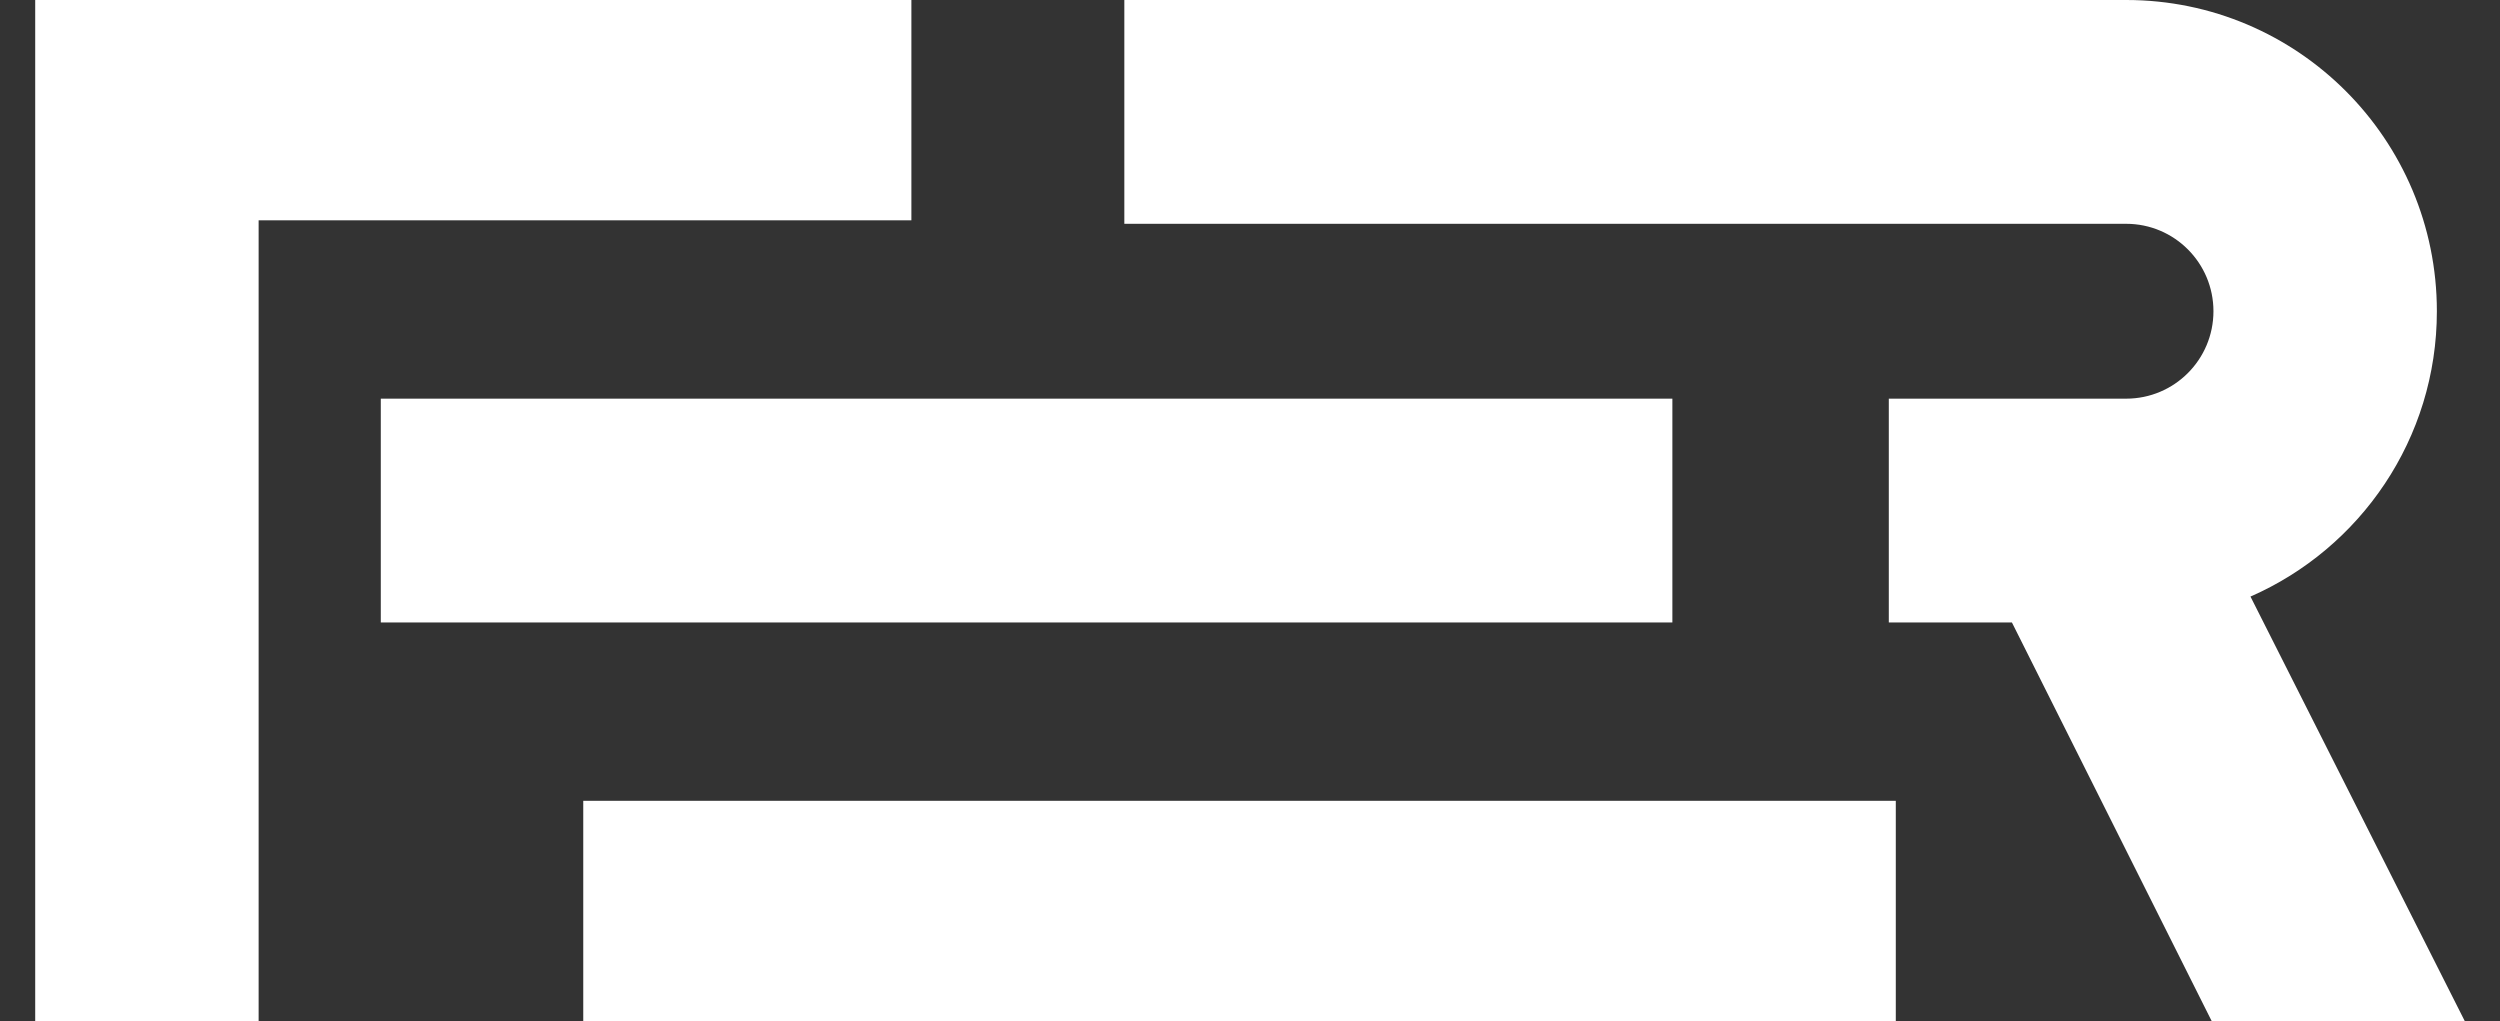
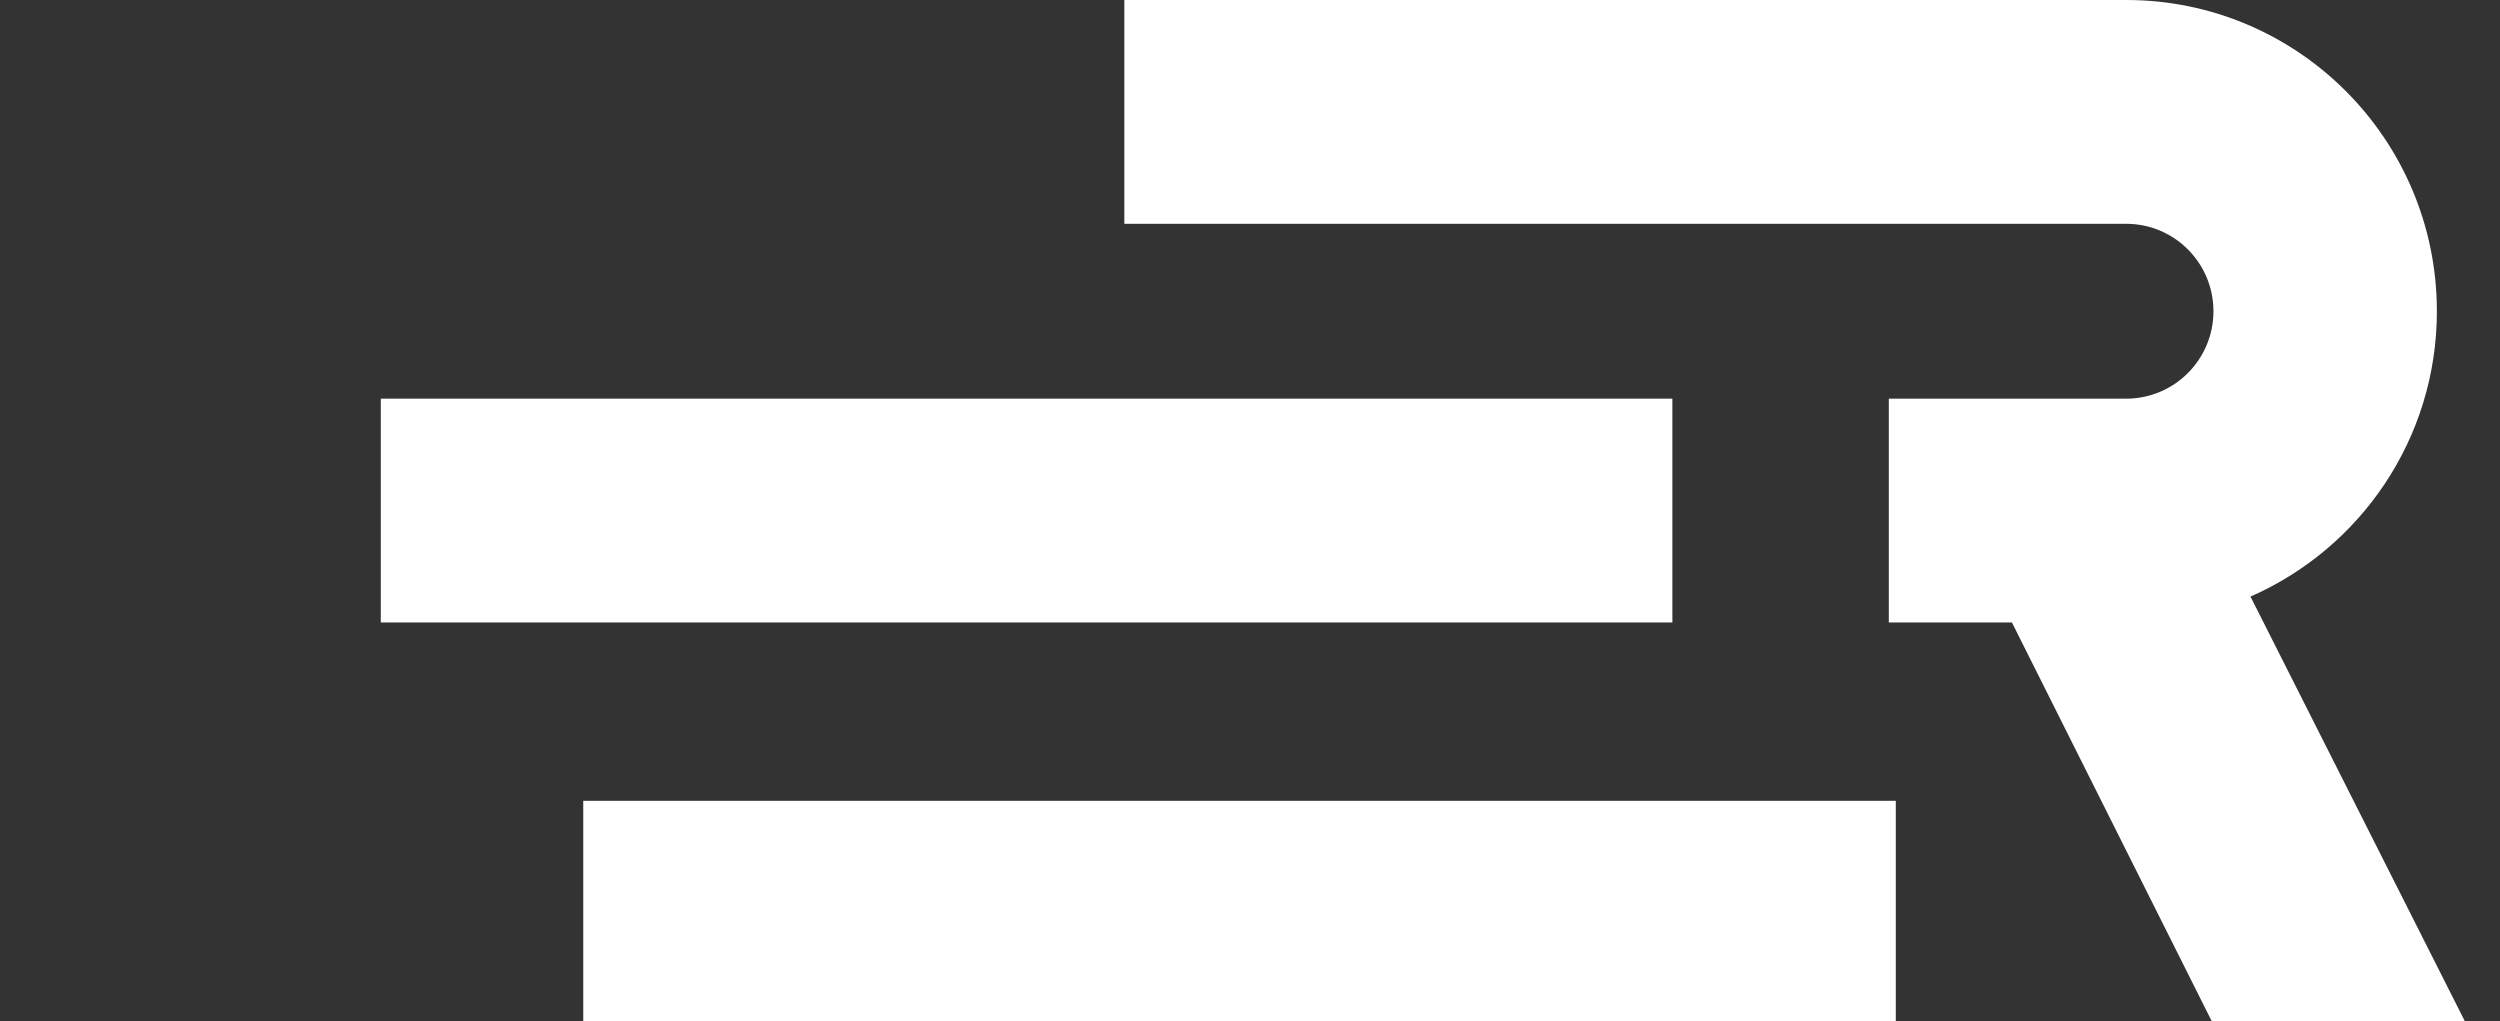
<svg xmlns="http://www.w3.org/2000/svg" width="142" height="58" viewBox="0 0 142 58" fill="none">
  <rect x="0" y="0" width="142" height="58" fill="#333333" stroke="none" />
-   <path d="M51.767 0V12.514H14.69V58H2V0H51.767Z" fill="white" />
  <path d="M125.724 17.678C125.724 14.936 123.505 12.712 120.767 12.712H63.862V0H120.767C130.513 0 138.414 7.915 138.414 17.678C138.414 24.927 134.059 31.156 127.827 33.885L140 58H125.625L114.277 35.356H107.284V22.644H120.767C123.505 22.644 125.724 20.421 125.724 17.678Z" fill="white" />
  <path d="M94.991 22.644H21.629V35.356H94.991V22.644Z" fill="white" />
  <path d="M33.129 45.486H107.681V58H33.129V45.486Z" fill="white" />
</svg>